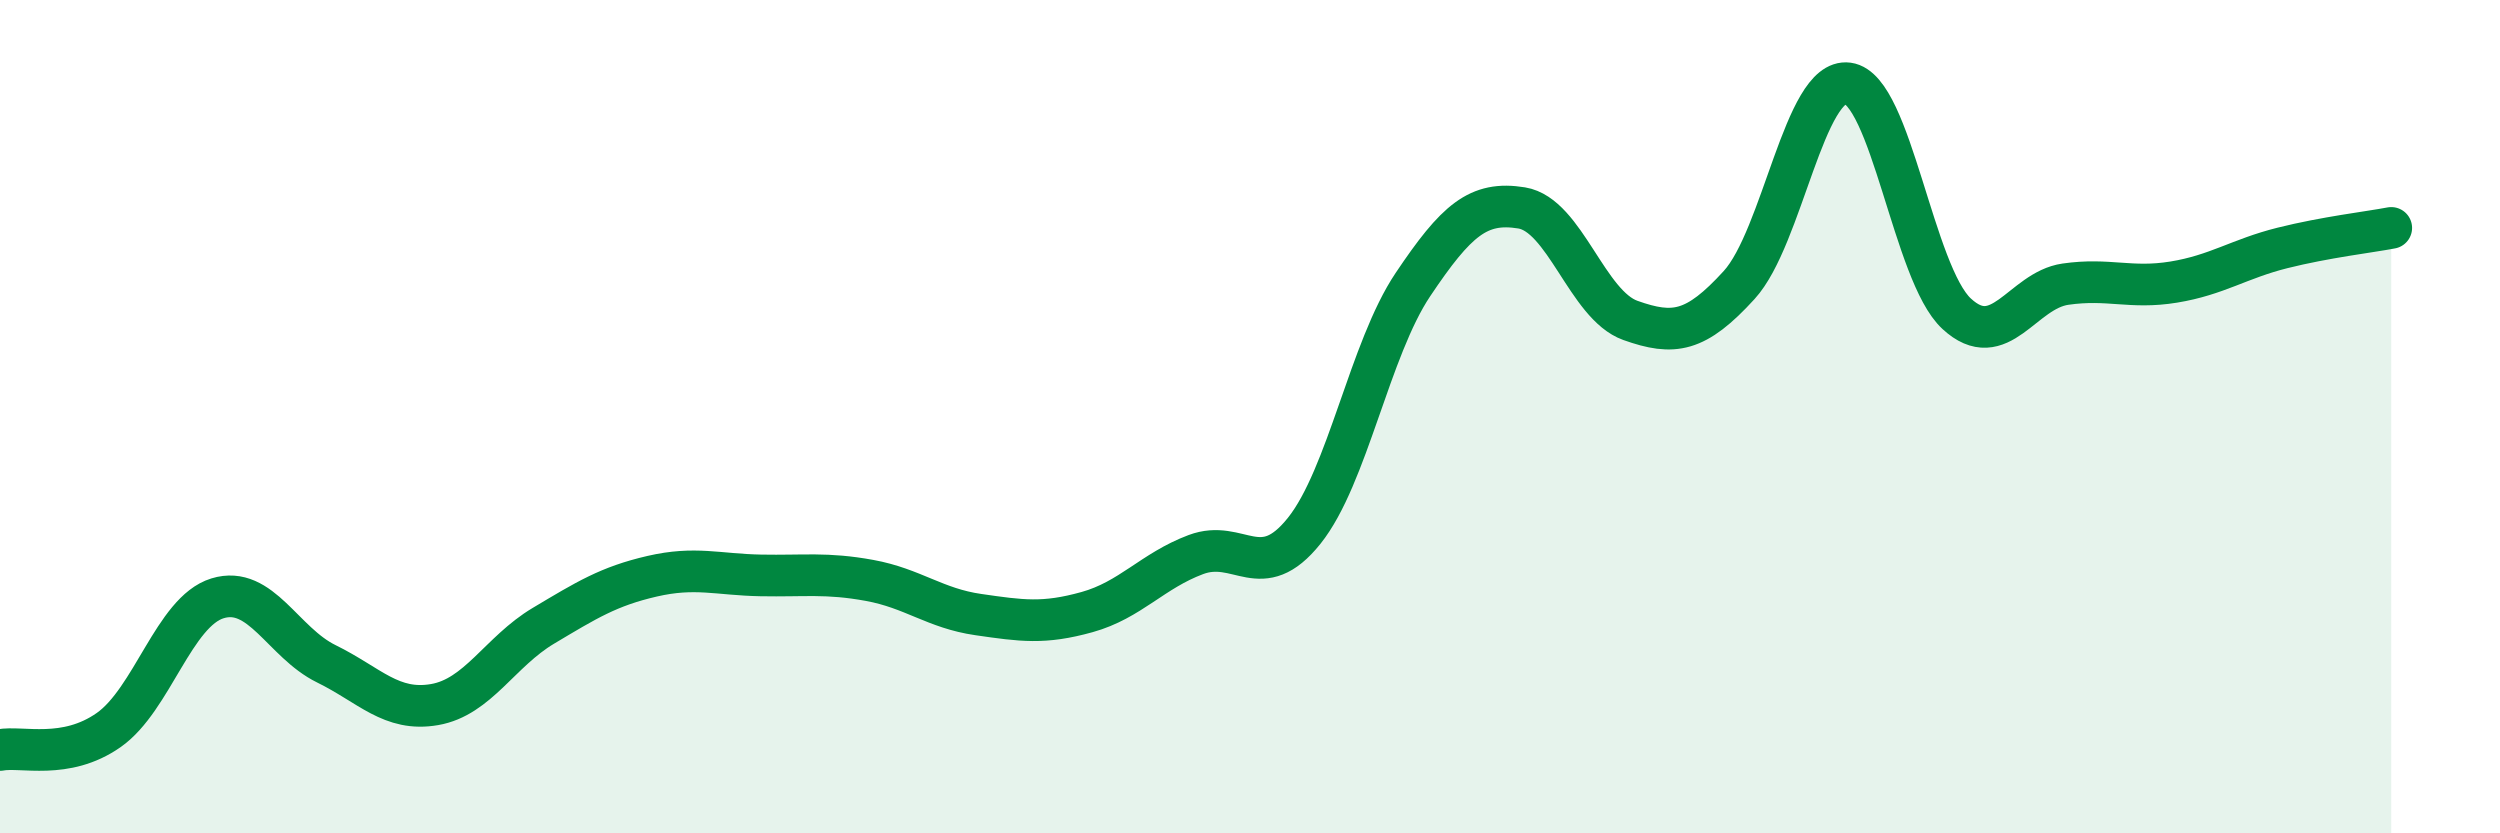
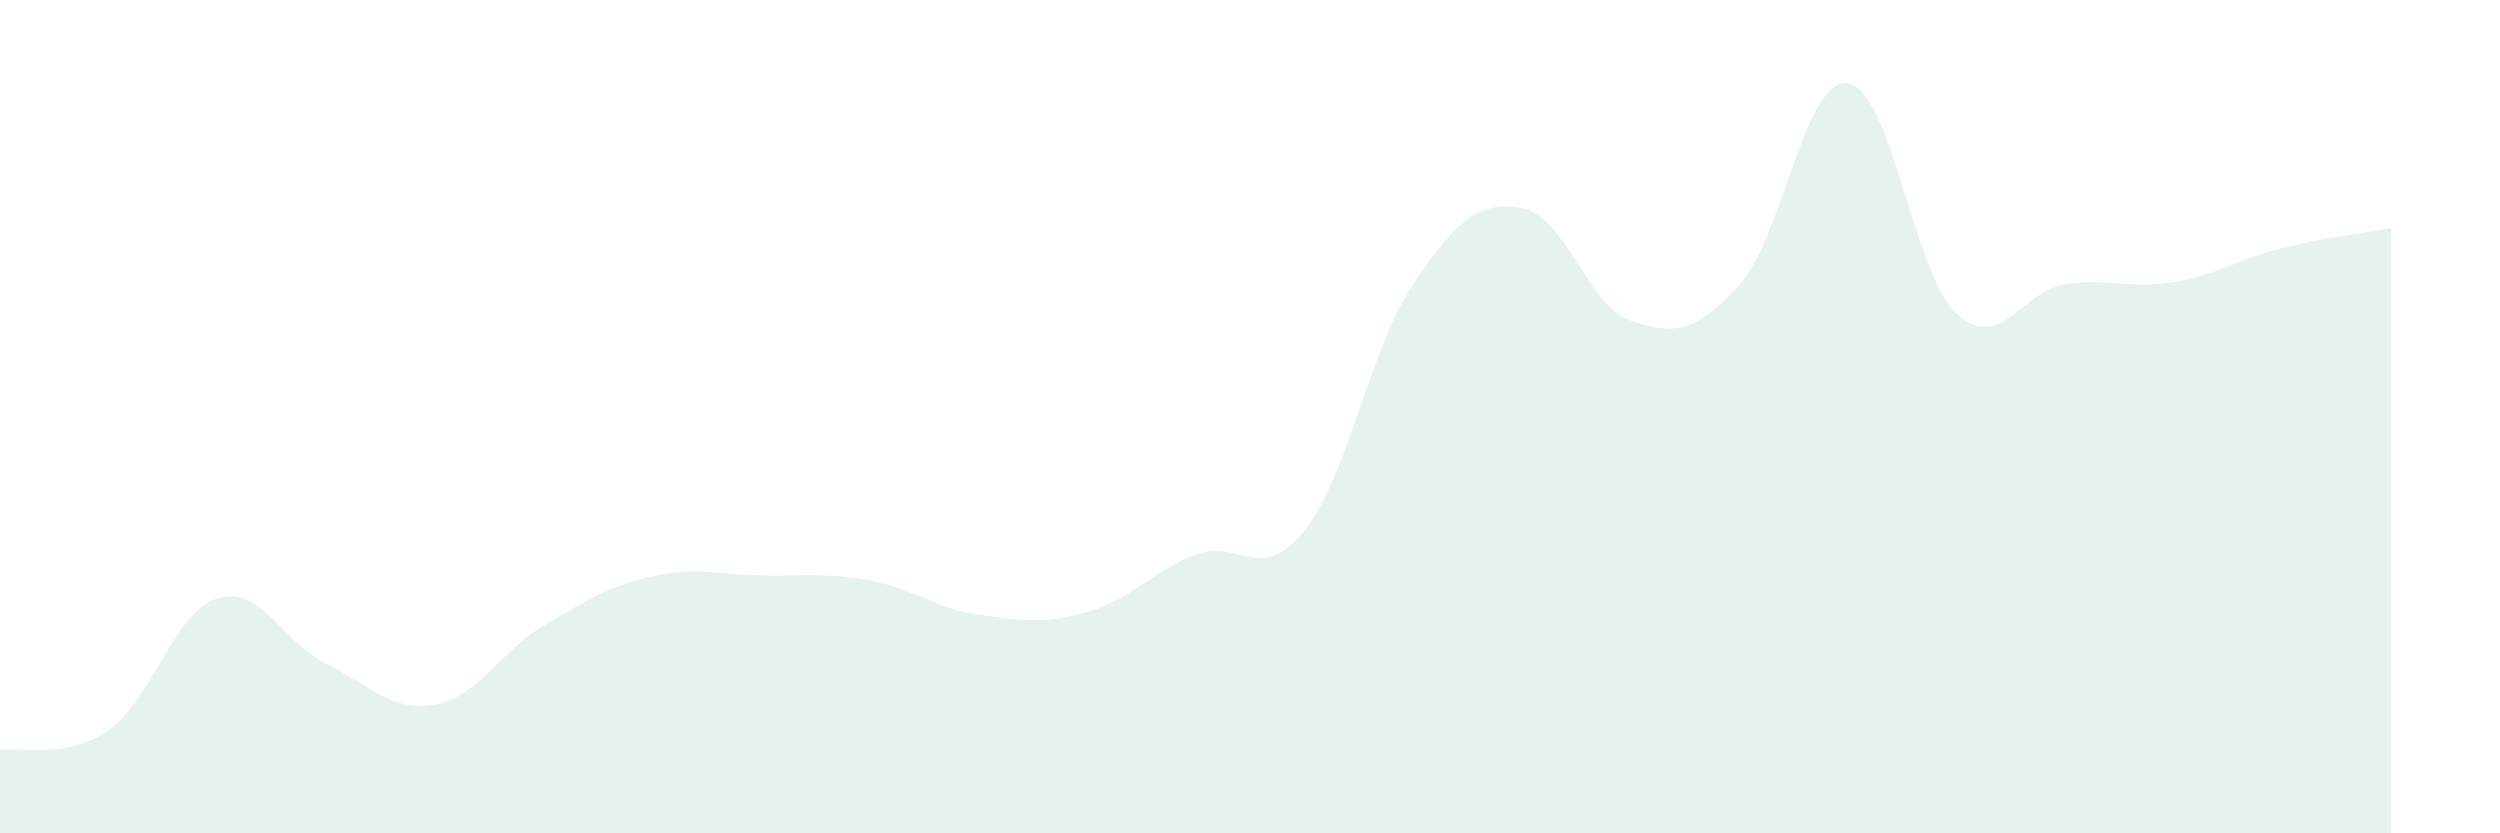
<svg xmlns="http://www.w3.org/2000/svg" width="60" height="20" viewBox="0 0 60 20">
  <path d="M 0,18 C 0.52,17.9 1.57,18.25 2.61,17.52 C 3.65,16.79 4.18,14.68 5.22,14.36 C 6.26,14.04 6.79,15.42 7.83,15.93 C 8.87,16.44 9.39,17.09 10.43,16.91 C 11.47,16.73 12,15.64 13.04,15.02 C 14.08,14.4 14.61,14.07 15.65,13.83 C 16.69,13.59 17.22,13.79 18.26,13.81 C 19.3,13.83 19.83,13.74 20.87,13.93 C 21.91,14.12 22.44,14.6 23.48,14.75 C 24.52,14.9 25.05,14.98 26.09,14.69 C 27.13,14.4 27.66,13.7 28.7,13.31 C 29.74,12.92 30.26,14.04 31.3,12.74 C 32.34,11.44 32.87,8.38 33.91,6.83 C 34.95,5.28 35.48,4.82 36.52,4.99 C 37.56,5.16 38.09,7.32 39.13,7.69 C 40.17,8.06 40.7,7.98 41.74,6.84 C 42.78,5.7 43.31,1.86 44.35,2 C 45.39,2.14 45.92,6.57 46.96,7.53 C 48,8.49 48.53,6.97 49.57,6.82 C 50.61,6.67 51.13,6.94 52.17,6.77 C 53.21,6.6 53.74,6.21 54.78,5.95 C 55.82,5.69 56.87,5.57 57.39,5.47L57.39 20L0 20Z" fill="#008740" opacity="0.1" stroke-linecap="round" stroke-linejoin="round" />
-   <path d="M 0,18 C 0.52,17.9 1.57,18.25 2.61,17.52 C 3.65,16.79 4.18,14.68 5.22,14.36 C 6.26,14.04 6.79,15.42 7.83,15.93 C 8.87,16.44 9.39,17.09 10.43,16.91 C 11.47,16.73 12,15.64 13.04,15.02 C 14.08,14.4 14.61,14.07 15.65,13.83 C 16.69,13.59 17.22,13.79 18.26,13.81 C 19.3,13.83 19.83,13.74 20.87,13.93 C 21.91,14.12 22.44,14.6 23.48,14.75 C 24.52,14.9 25.05,14.98 26.09,14.69 C 27.13,14.4 27.66,13.7 28.7,13.31 C 29.74,12.92 30.26,14.04 31.3,12.74 C 32.34,11.44 32.87,8.38 33.91,6.83 C 34.95,5.28 35.48,4.82 36.52,4.99 C 37.56,5.16 38.09,7.32 39.13,7.69 C 40.17,8.06 40.7,7.98 41.74,6.84 C 42.78,5.7 43.31,1.86 44.35,2 C 45.39,2.14 45.92,6.57 46.96,7.53 C 48,8.49 48.53,6.97 49.57,6.82 C 50.61,6.67 51.13,6.94 52.17,6.77 C 53.21,6.6 53.74,6.21 54.78,5.95 C 55.82,5.69 56.87,5.57 57.39,5.47" stroke="#008740" stroke-width="1" fill="none" stroke-linecap="round" stroke-linejoin="round" />
</svg>